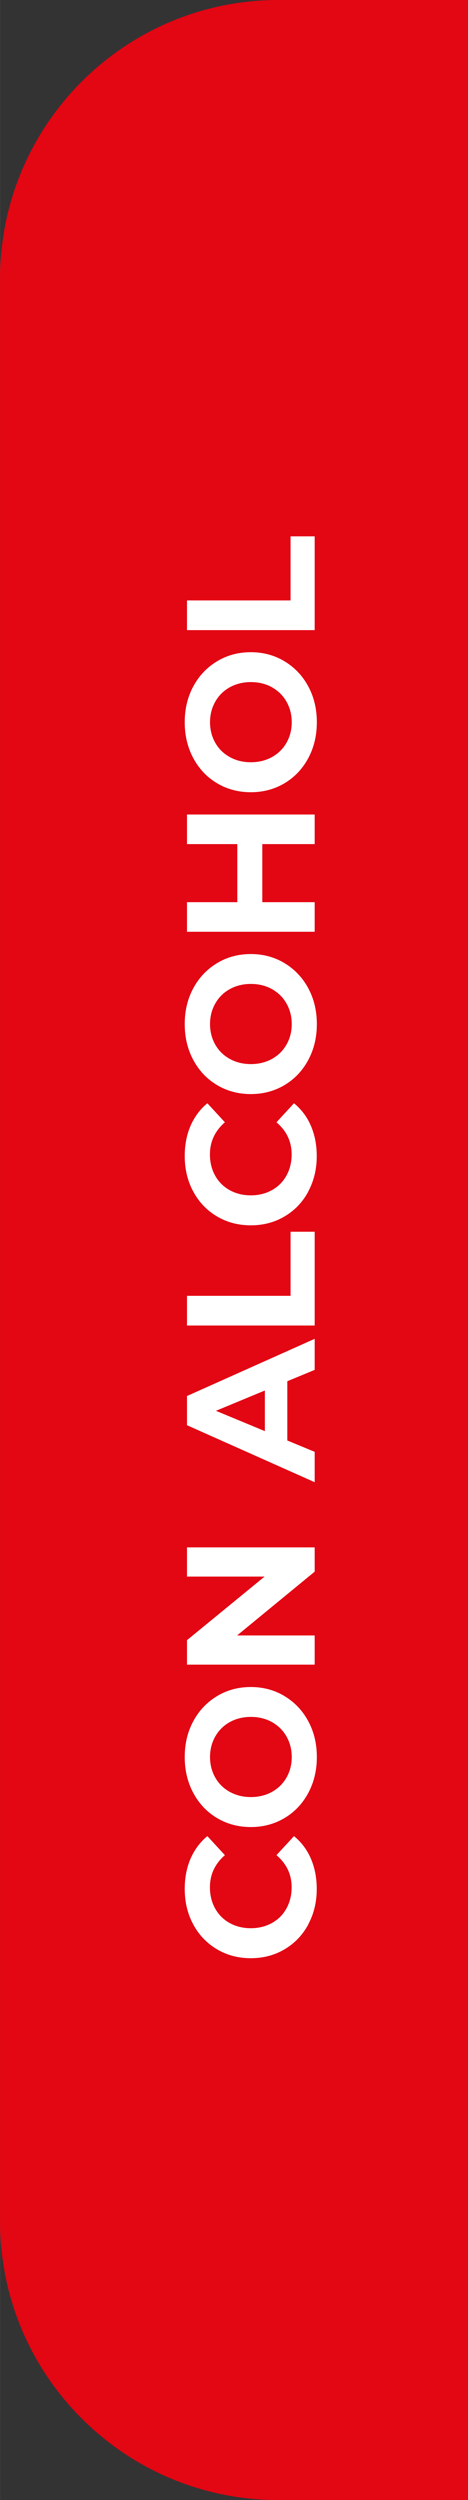
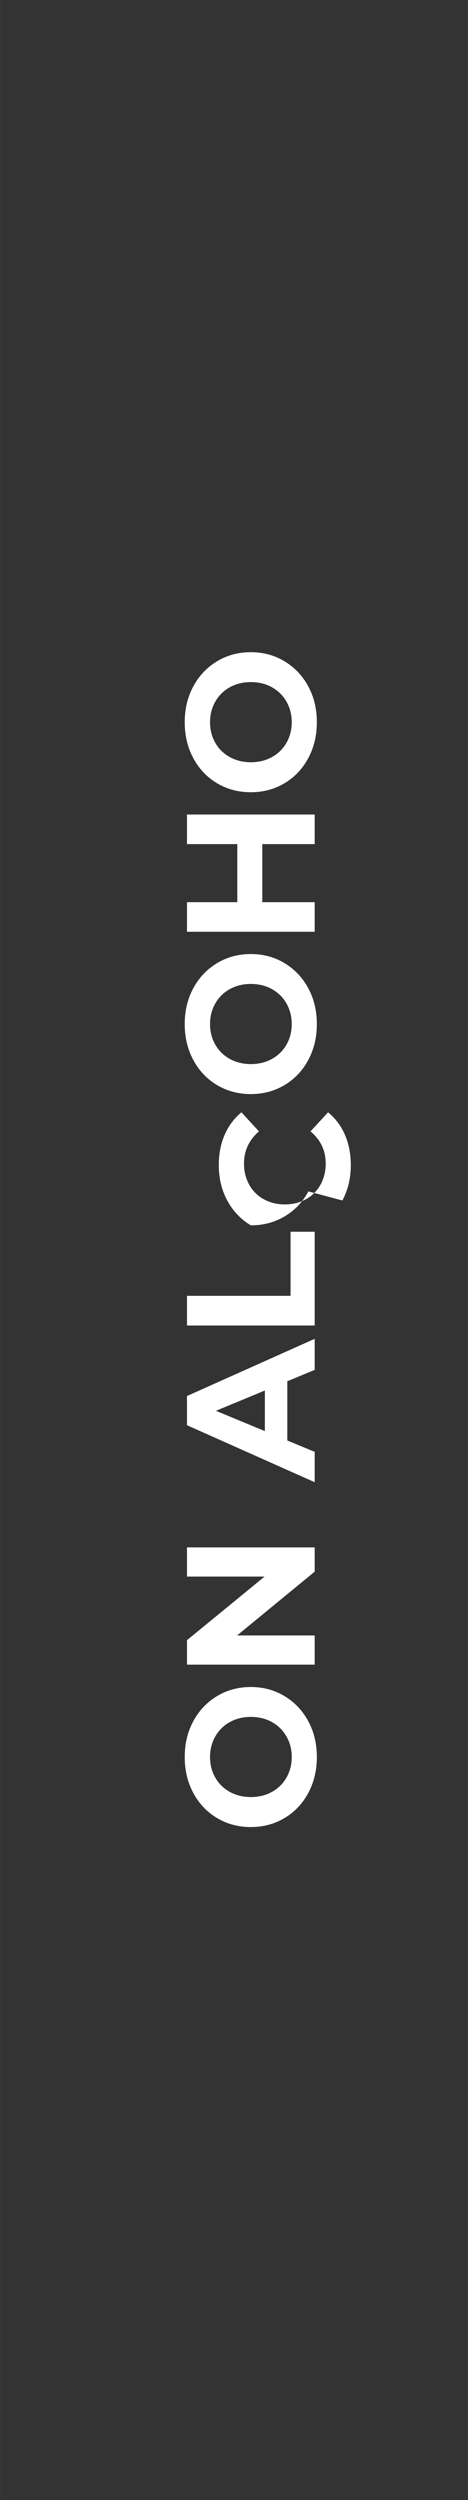
<svg xmlns="http://www.w3.org/2000/svg" id="b" width="16.77mm" height="89.44mm" viewBox="0 0 47.53 253.53">
  <rect x="0" y="0" width="47.53" height="253.53" fill="#333333" stroke="none" />
  <g id="c">
-     <path d="m28.27,0h19.26v253.53h-19.26c-15.61,0-28.27-12.67-28.27-28.27V28.27C0,12.67,12.67,0,28.27,0Z" fill="#e30613" stroke-width="0" />
-     <path d="m31.32,195.14c-.57,1.07-1.37,1.91-2.39,2.52-1.02.61-2.17.92-3.46.92s-2.44-.31-3.46-.92c-1.02-.61-1.82-1.45-2.39-2.52-.58-1.07-.86-2.27-.86-3.6,0-1.12.2-2.14.59-3.05.4-.91.96-1.67,1.71-2.29l1.78,1.93c-1.01.88-1.52,1.96-1.52,3.26,0,.8.18,1.52.53,2.15.35.63.84,1.12,1.47,1.47.63.35,1.35.53,2.15.53s1.52-.18,2.15-.53c.63-.35,1.12-.84,1.47-1.47.35-.63.53-1.35.53-2.15,0-1.3-.51-2.38-1.54-3.26l1.78-1.93c.75.62,1.33,1.38,1.72,2.3.39.91.59,1.93.59,3.06,0,1.32-.29,2.52-.86,3.58Z" fill="#fff" stroke-width="0" />
    <path d="m31.31,181.82c-.58,1.08-1.38,1.93-2.4,2.54-1.02.61-2.17.92-3.44.92s-2.42-.31-3.44-.92c-1.02-.61-1.82-1.46-2.4-2.54-.58-1.08-.87-2.29-.87-3.64s.29-2.56.87-3.63c.58-1.08,1.38-1.92,2.4-2.54,1.02-.62,2.17-.93,3.44-.93s2.42.31,3.44.93c1.02.62,1.82,1.46,2.4,2.54.58,1.07.87,2.29.87,3.63s-.29,2.56-.87,3.64Zm-2.21-5.72c-.35-.62-.84-1.1-1.47-1.46-.63-.35-1.35-.53-2.15-.53s-1.52.18-2.15.53c-.63.35-1.12.84-1.47,1.46-.35.62-.53,1.31-.53,2.08s.18,1.46.53,2.08c.35.62.84,1.1,1.47,1.45.63.35,1.35.53,2.15.53s1.52-.18,2.15-.53c.63-.35,1.12-.84,1.47-1.45.35-.62.53-1.31.53-2.08s-.18-1.46-.53-2.08Z" fill="#fff" stroke-width="0" />
    <path d="m18.99,156.92h12.97v2.46l-7.88,6.47h7.88v2.96h-12.97v-2.48l7.88-6.45h-7.88v-2.96Z" fill="#fff" stroke-width="0" />
    <path d="m29.18,140.06v6.02l2.78,1.15v3.08l-12.97-5.78v-2.96l12.97-5.8v3.15l-2.78,1.15Zm-2.28.95l-4.97,2.06,4.97,2.06v-4.11Z" fill="#fff" stroke-width="0" />
    <path d="m18.99,134.41v-3h10.52v-6.5h2.45v9.51h-12.97Z" fill="#fff" stroke-width="0" />
-     <path d="m31.32,120.82c-.57,1.07-1.37,1.91-2.39,2.52-1.02.61-2.17.92-3.46.92s-2.44-.31-3.46-.92c-1.02-.61-1.82-1.45-2.39-2.52-.58-1.07-.86-2.27-.86-3.6,0-1.12.2-2.14.59-3.05.4-.91.96-1.67,1.71-2.29l1.78,1.93c-1.01.88-1.52,1.96-1.52,3.26,0,.8.18,1.52.53,2.15.35.63.84,1.12,1.47,1.47.63.35,1.35.53,2.15.53s1.52-.18,2.15-.53c.63-.35,1.12-.84,1.47-1.47.35-.63.53-1.35.53-2.15,0-1.3-.51-2.38-1.54-3.26l1.78-1.93c.75.62,1.33,1.38,1.72,2.3.39.91.59,1.93.59,3.06,0,1.32-.29,2.52-.86,3.58Z" fill="#fff" stroke-width="0" />
+     <path d="m31.32,120.82c-.57,1.07-1.37,1.91-2.39,2.52-1.02.61-2.17.92-3.46.92c-1.02-.61-1.82-1.45-2.39-2.52-.58-1.07-.86-2.27-.86-3.6,0-1.12.2-2.14.59-3.05.4-.91.96-1.67,1.71-2.29l1.78,1.93c-1.01.88-1.52,1.96-1.52,3.26,0,.8.18,1.52.53,2.15.35.63.84,1.12,1.47,1.47.63.35,1.35.53,2.15.53s1.52-.18,2.15-.53c.63-.35,1.12-.84,1.47-1.47.35-.63.53-1.35.53-2.15,0-1.3-.51-2.38-1.54-3.26l1.78-1.93c.75.62,1.33,1.38,1.72,2.3.39.91.59,1.93.59,3.06,0,1.32-.29,2.52-.86,3.58Z" fill="#fff" stroke-width="0" />
    <path d="m31.31,107.49c-.58,1.08-1.38,1.93-2.4,2.54-1.02.61-2.17.92-3.44.92s-2.42-.31-3.44-.92c-1.02-.61-1.82-1.46-2.4-2.54-.58-1.08-.87-2.29-.87-3.64s.29-2.56.87-3.63c.58-1.08,1.38-1.92,2.4-2.54,1.02-.62,2.17-.93,3.44-.93s2.42.31,3.44.93c1.02.62,1.82,1.46,2.4,2.54.58,1.07.87,2.29.87,3.63s-.29,2.56-.87,3.64Zm-2.21-5.72c-.35-.62-.84-1.1-1.47-1.46-.63-.35-1.35-.53-2.15-.53s-1.52.18-2.15.53c-.63.35-1.12.84-1.47,1.46-.35.62-.53,1.31-.53,2.08s.18,1.46.53,2.08c.35.62.84,1.1,1.47,1.45.63.35,1.35.53,2.15.53s1.52-.18,2.15-.53c.63-.35,1.12-.84,1.47-1.45.35-.62.53-1.31.53-2.08s-.18-1.46-.53-2.08Z" fill="#fff" stroke-width="0" />
    <path d="m18.99,82.6h12.97v3h-5.32v5.89h5.32v3h-12.97v-3h5.11v-5.89h-5.11v-3Z" fill="#fff" stroke-width="0" />
    <path d="m31.31,76.88c-.58,1.08-1.38,1.93-2.4,2.54-1.02.61-2.17.92-3.44.92s-2.42-.31-3.44-.92c-1.02-.61-1.82-1.46-2.4-2.54-.58-1.08-.87-2.29-.87-3.64s.29-2.56.87-3.63c.58-1.08,1.38-1.92,2.4-2.54,1.02-.62,2.17-.93,3.44-.93s2.42.31,3.44.93c1.02.62,1.82,1.46,2.4,2.54.58,1.07.87,2.29.87,3.63s-.29,2.56-.87,3.64Zm-2.21-5.72c-.35-.62-.84-1.1-1.47-1.46-.63-.35-1.35-.53-2.15-.53s-1.52.18-2.15.53c-.63.35-1.12.84-1.47,1.46-.35.62-.53,1.31-.53,2.08s.18,1.46.53,2.08c.35.62.84,1.1,1.47,1.45.63.35,1.35.53,2.15.53s1.52-.18,2.15-.53c.63-.35,1.12-.84,1.47-1.45.35-.62.53-1.31.53-2.08s-.18-1.46-.53-2.08Z" fill="#fff" stroke-width="0" />
-     <path d="m18.99,63.89v-3h10.52v-6.5h2.45v9.51h-12.97Z" fill="#fff" stroke-width="0" />
  </g>
</svg>